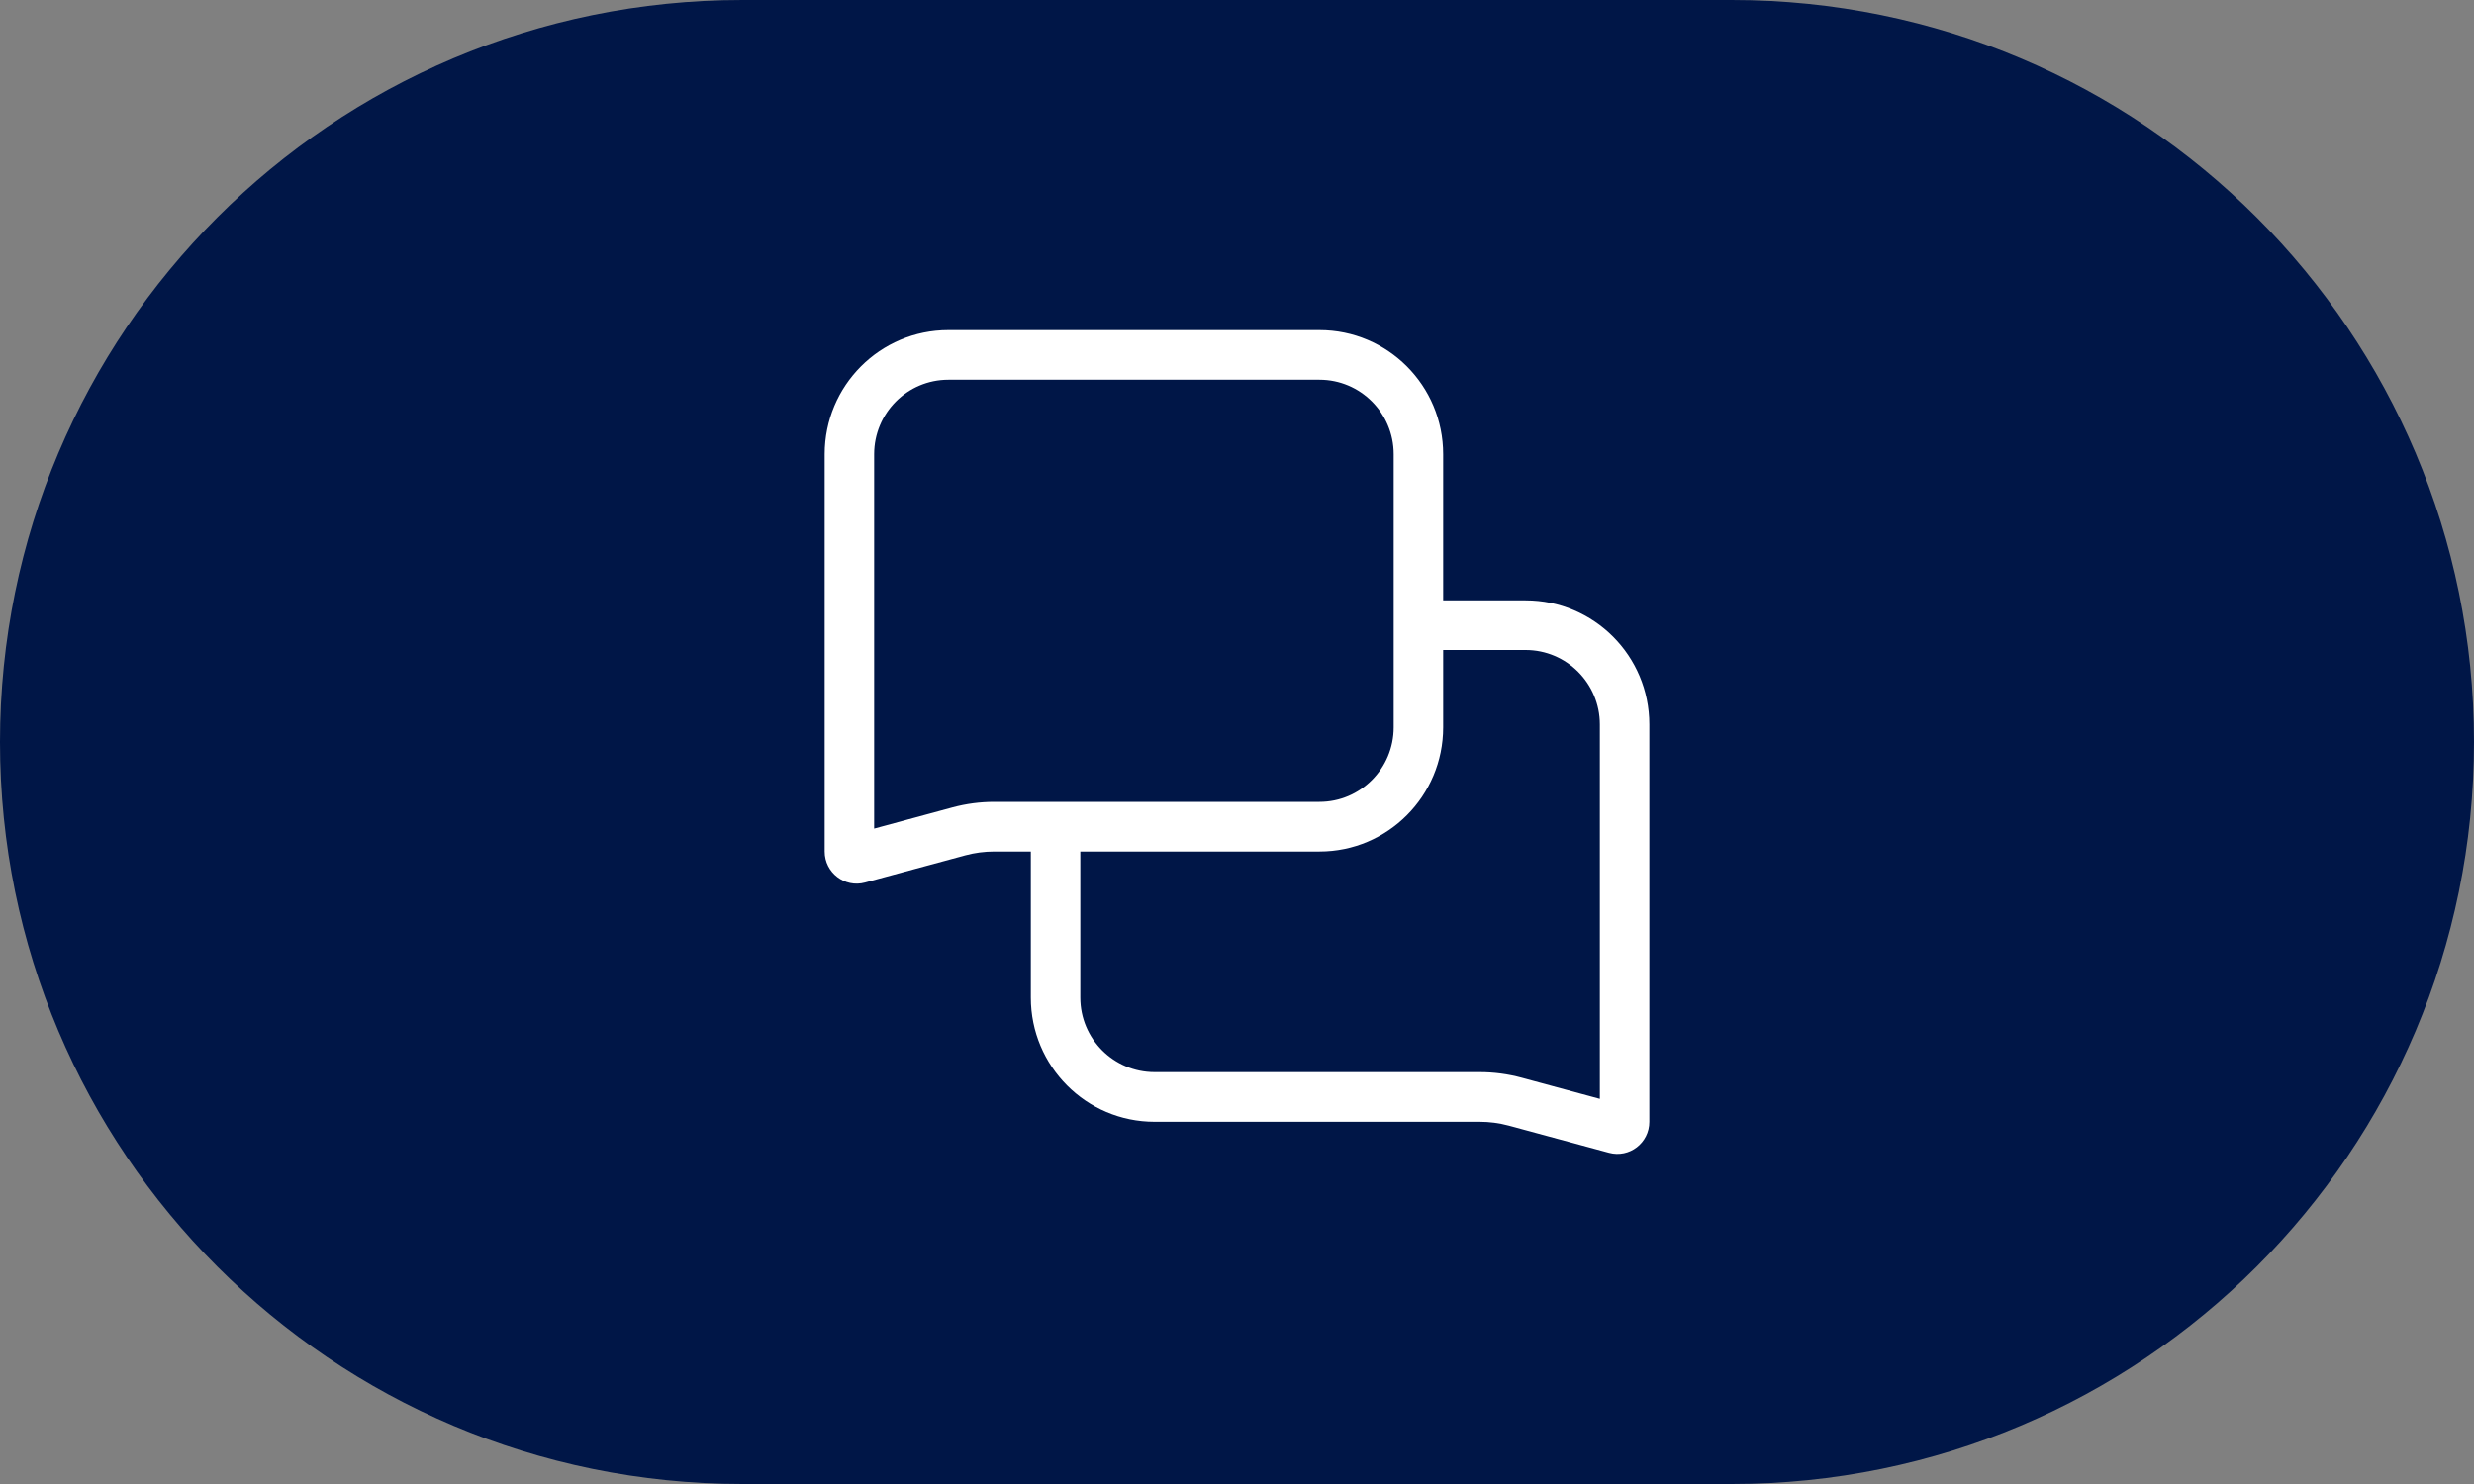
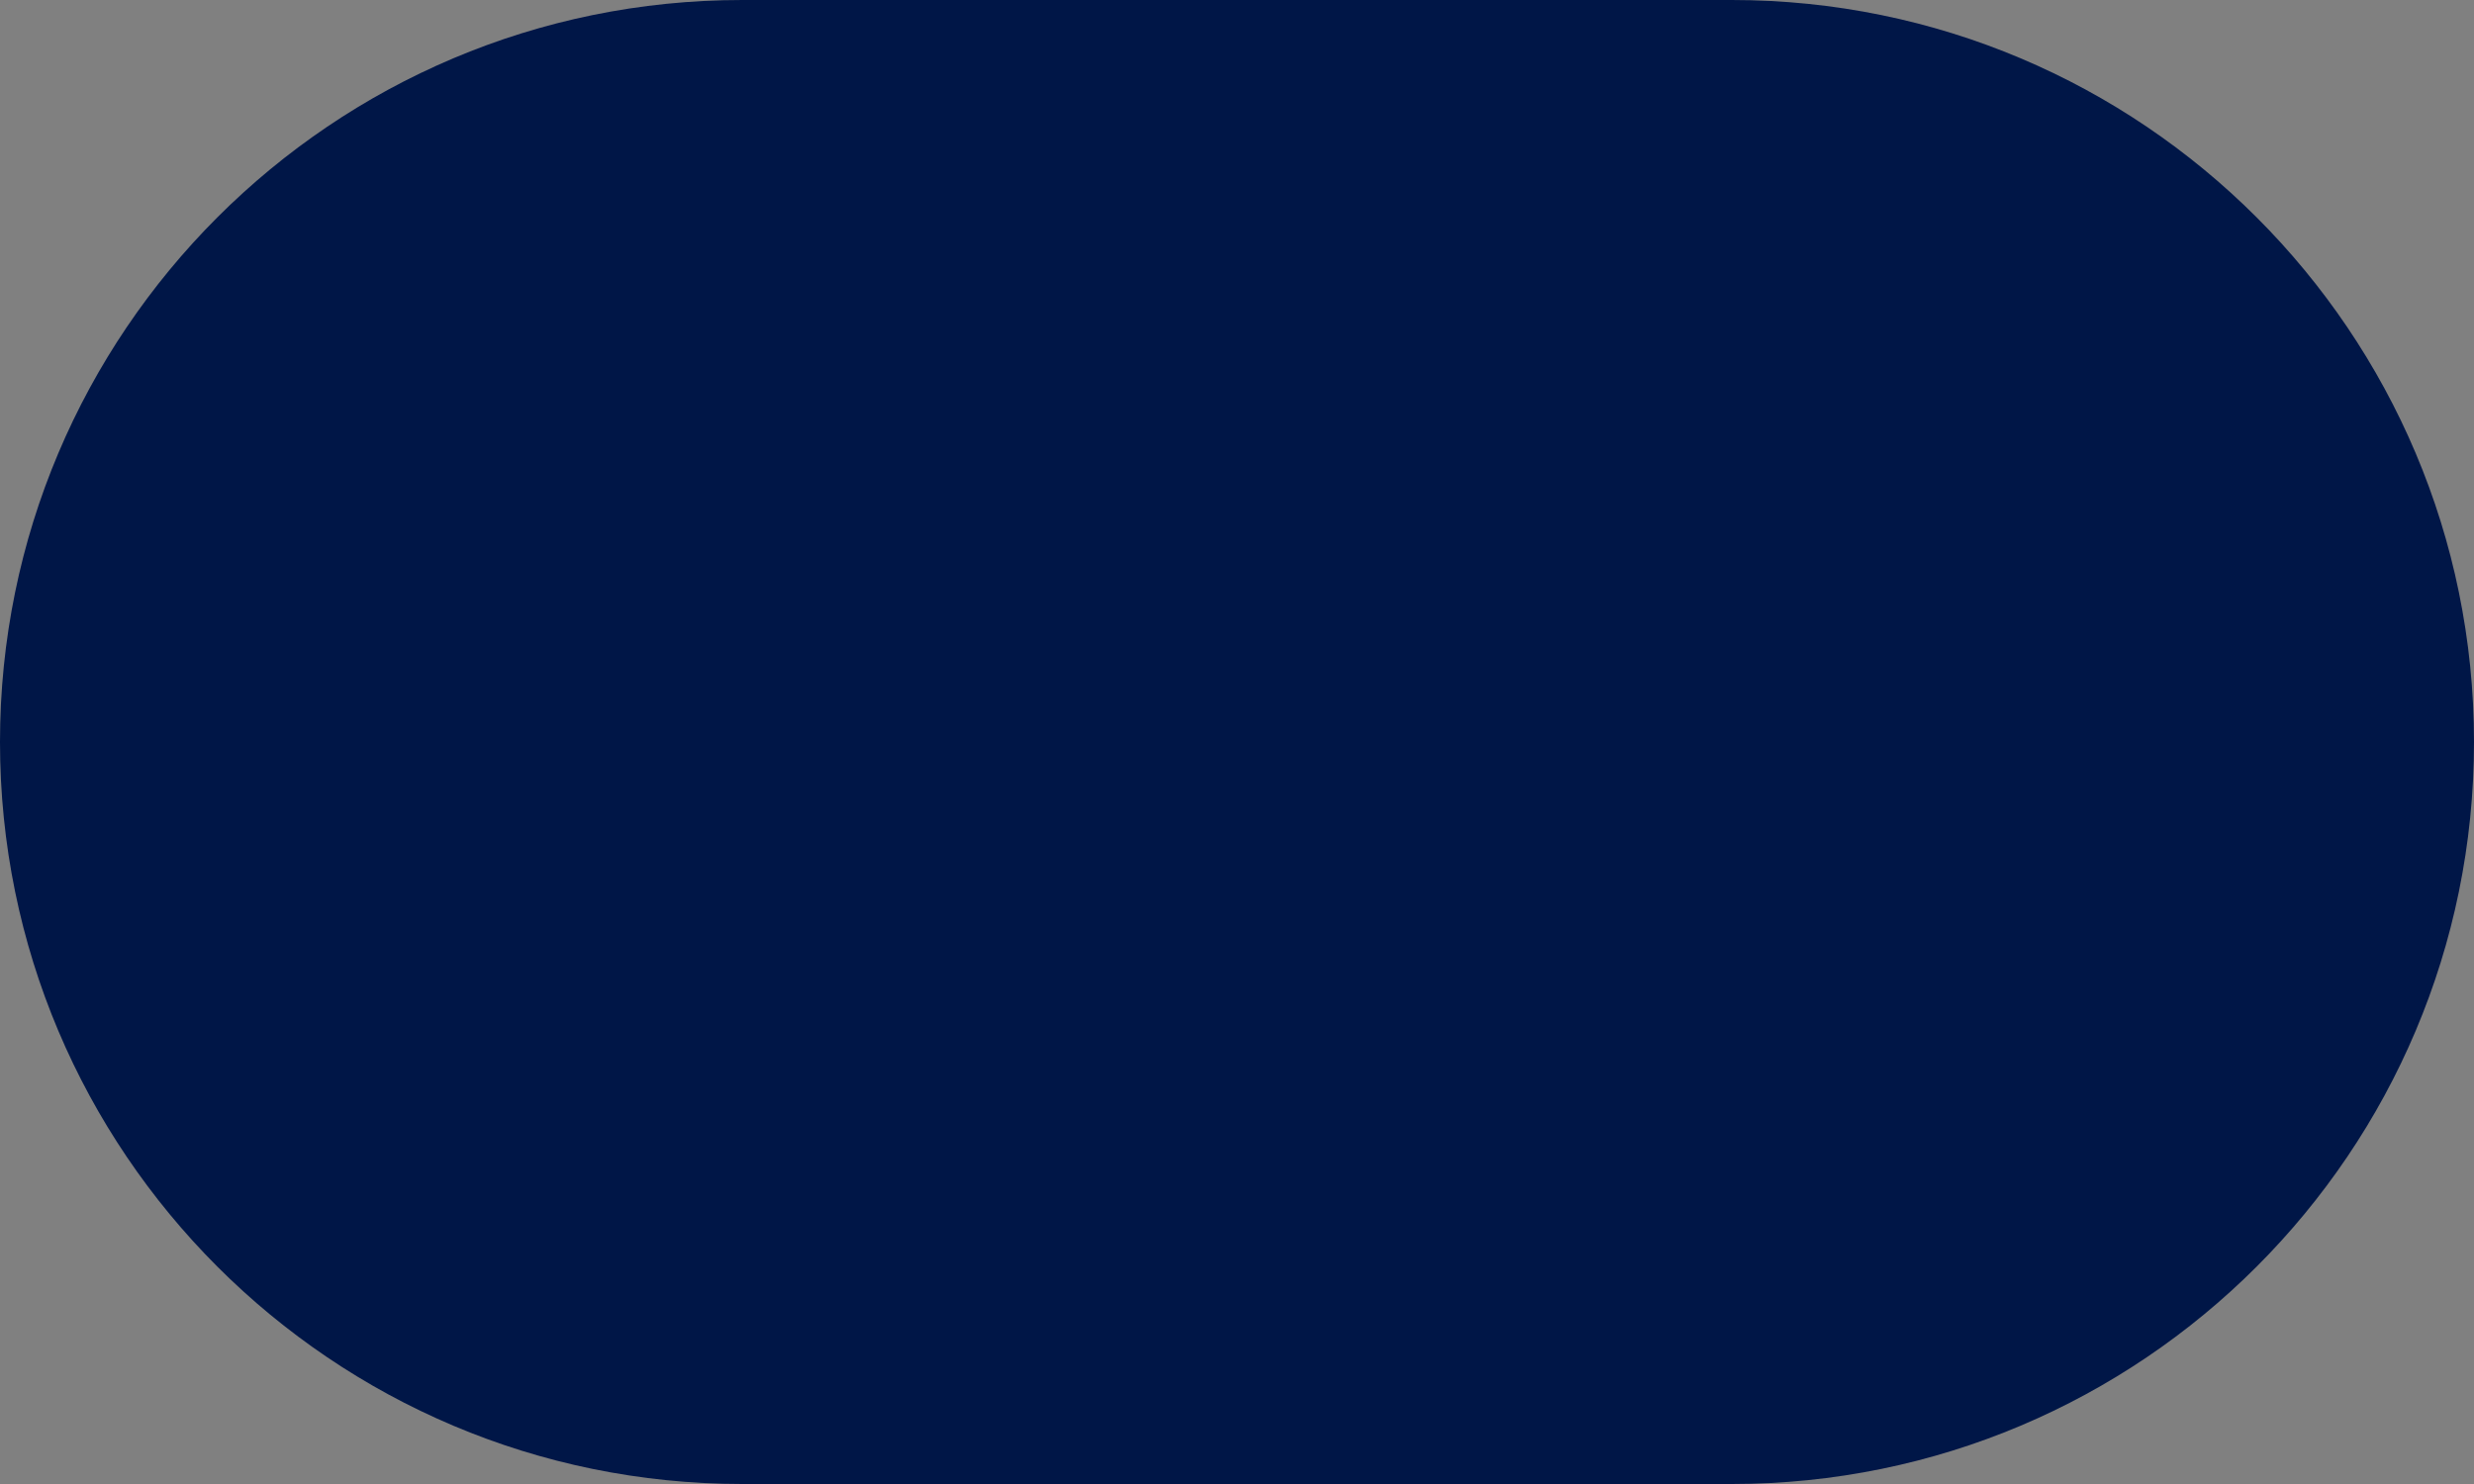
<svg xmlns="http://www.w3.org/2000/svg" width="60" height="36" viewBox="0 0 60 36" fill="none">
  <rect x="0" y="0" width="60" height="36" fill="#808080" stroke="none" />
  <path d="M0 18C0 8.059 8.059 0 18 0H42C51.941 0 60 8.059 60 18V18C60 27.941 51.941 36 42 36H18C8.059 36 0 27.941 0 18V18Z" fill="#001647" />
-   <path fill-rule="evenodd" clip-rule="evenodd" d="M25 20.117V24.201C25 25.864 26.343 27.213 28 27.213L35.886 27.213C36.123 27.213 36.36 27.244 36.59 27.306L39.021 27.965C39.515 28.099 40 27.726 40 27.213V17.575C40 15.912 38.657 14.564 37 14.564H34V15.768H37C37.994 15.768 38.8 16.578 38.8 17.575V26.657L36.903 26.143C36.571 26.053 36.229 26.008 35.886 26.008L28 26.008C27.006 26.008 26.2 25.199 26.2 24.201V20.117H25Z" fill="white" />
-   <path fill-rule="evenodd" clip-rule="evenodd" d="M23 9.212L32 9.212C32.994 9.212 33.8 10.021 33.8 11.019V17.645C33.8 18.643 32.994 19.452 32 19.452L24.114 19.452C23.771 19.452 23.429 19.497 23.097 19.587L21.2 20.101V11.019C21.2 10.021 22.006 9.212 23 9.212ZM23 8.008L32 8.008C33.657 8.008 35 9.356 35 11.019V17.645C35 19.308 33.657 20.657 32 20.657L24.114 20.657C23.876 20.657 23.639 20.688 23.41 20.75L20.979 21.409C20.485 21.543 20 21.169 20 20.657V11.019C20 9.356 21.343 8.008 23 8.008Z" fill="white" />
</svg>